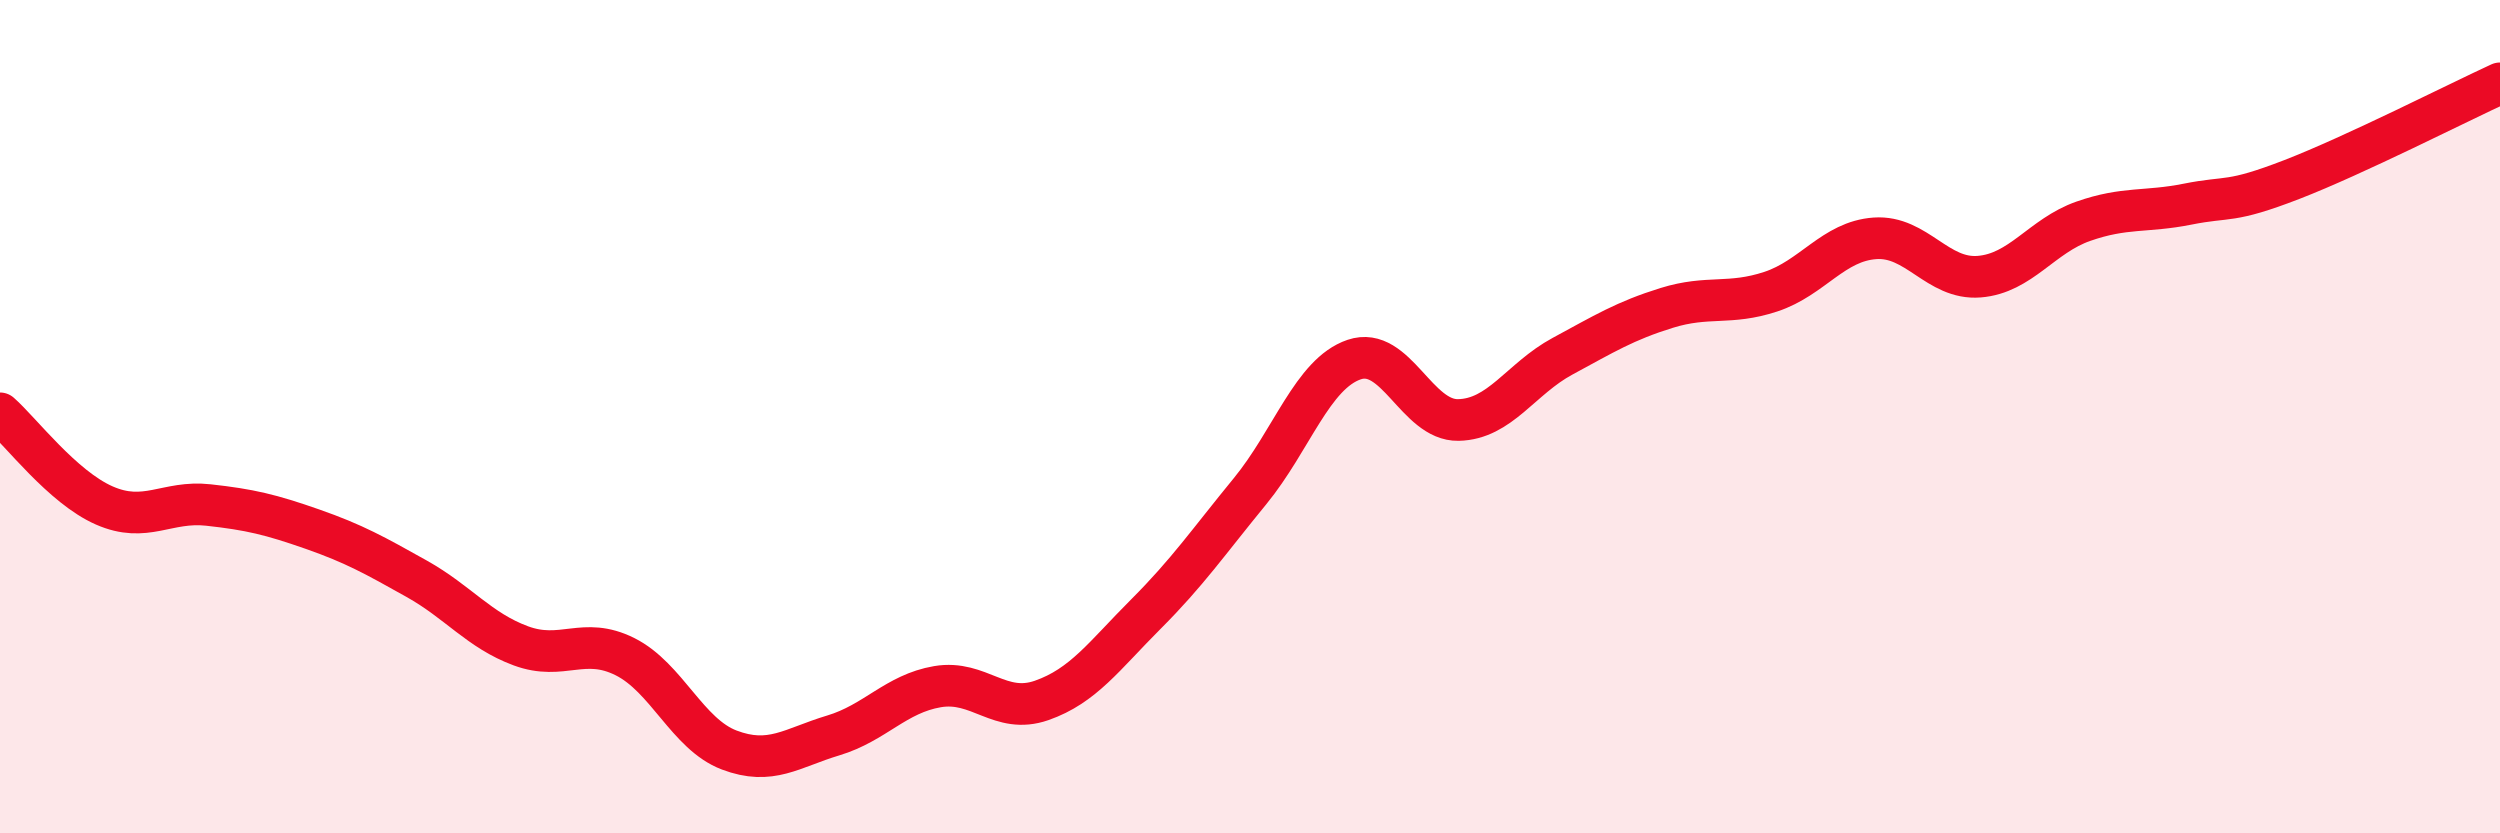
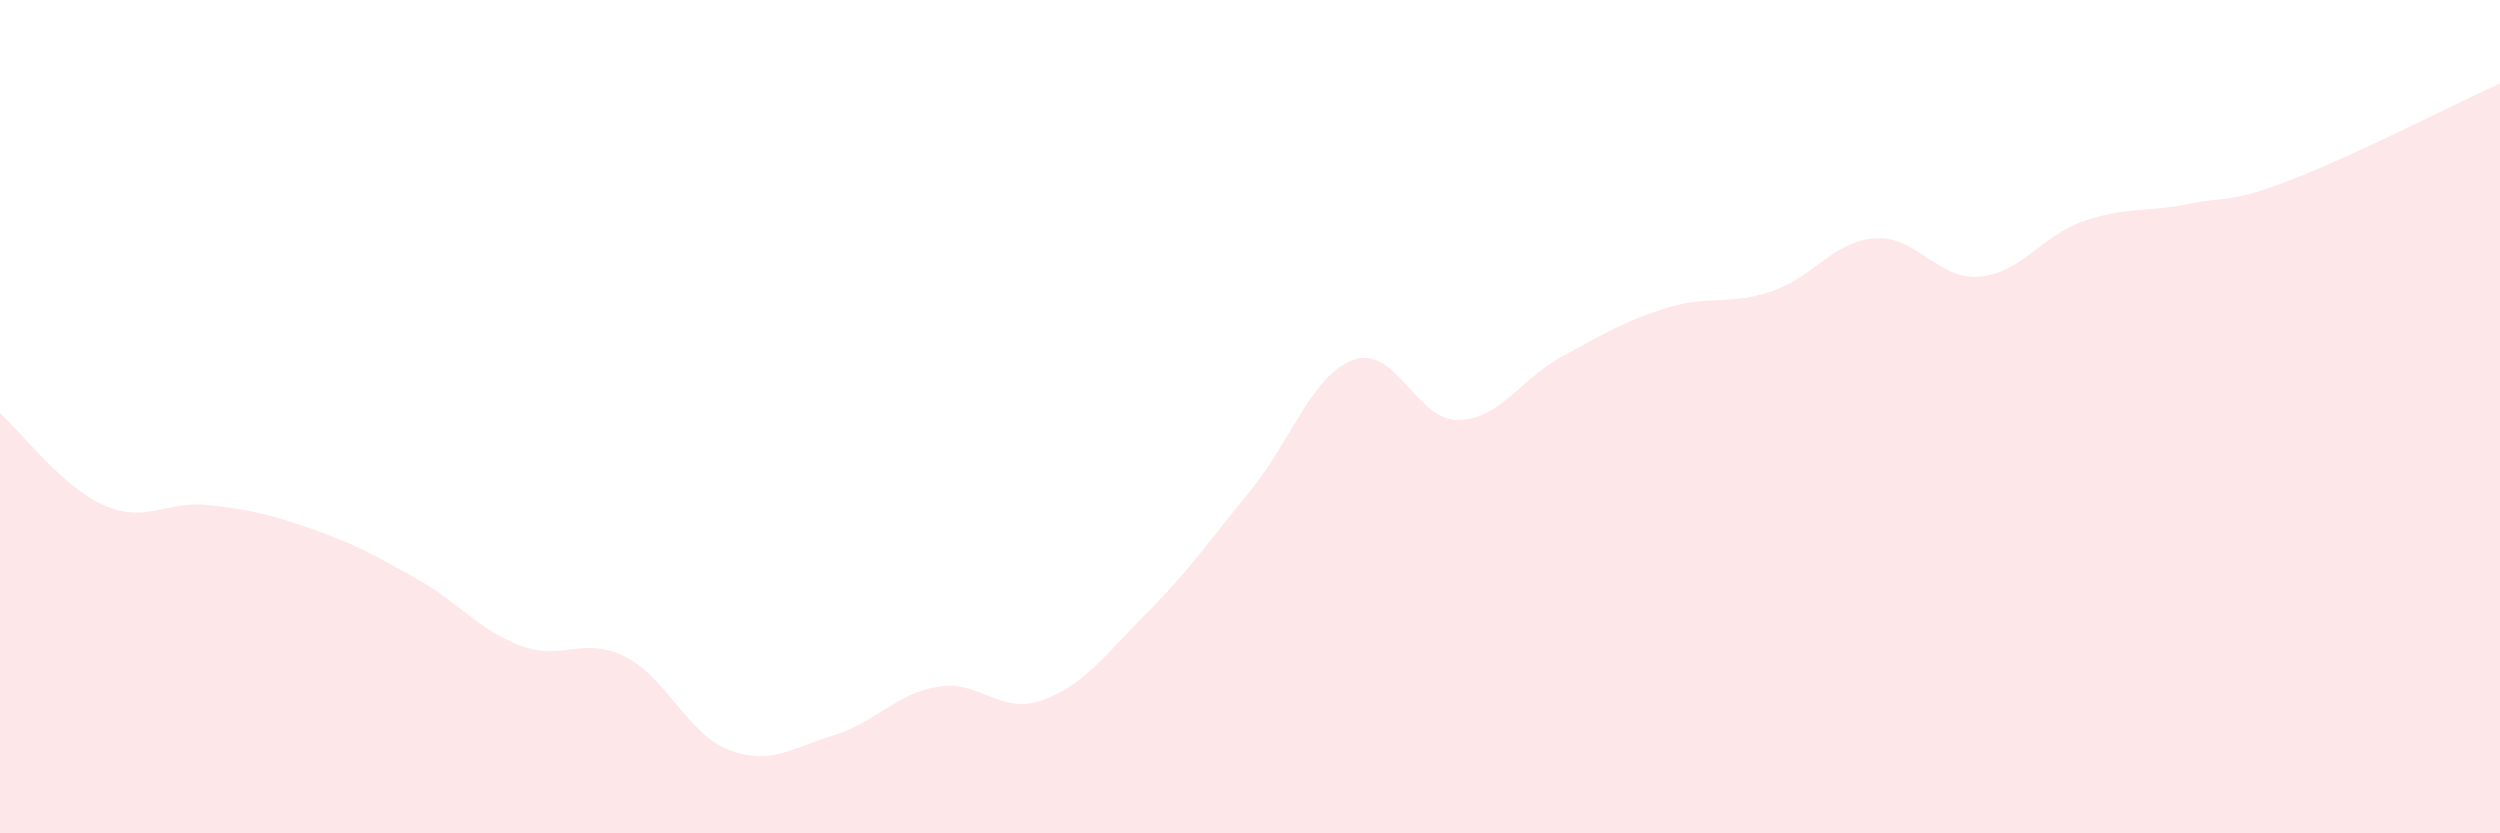
<svg xmlns="http://www.w3.org/2000/svg" width="60" height="20" viewBox="0 0 60 20">
  <path d="M 0,9.92 C 0.5,10.36 1.5,11.69 2.5,12.13 C 3.5,12.57 4,12.01 5,12.12 C 6,12.23 6.5,12.35 7.5,12.7 C 8.5,13.05 9,13.33 10,13.89 C 11,14.45 11.5,15.13 12.5,15.5 C 13.5,15.87 14,15.26 15,15.76 C 16,16.26 16.5,17.62 17.5,18 C 18.5,18.38 19,17.95 20,17.65 C 21,17.35 21.5,16.65 22.5,16.48 C 23.5,16.31 24,17.16 25,16.81 C 26,16.46 26.5,15.74 27.5,14.74 C 28.5,13.74 29,13.01 30,11.79 C 31,10.57 31.5,8.97 32.5,8.63 C 33.5,8.29 34,10.1 35,10.08 C 36,10.06 36.5,9.09 37.5,8.55 C 38.5,8.01 39,7.7 40,7.39 C 41,7.08 41.5,7.33 42.5,7 C 43.5,6.67 44,5.79 45,5.72 C 46,5.65 46.5,6.72 47.5,6.64 C 48.5,6.56 49,5.66 50,5.31 C 51,4.96 51.5,5.1 52.5,4.9 C 53.5,4.7 53.5,4.89 55,4.31 C 56.5,3.73 59,2.46 60,2L60 20L0 20Z" fill="#EB0A25" opacity="0.1" stroke-linecap="round" stroke-linejoin="round" />
-   <path d="M 0,9.92 C 0.5,10.36 1.5,11.69 2.5,12.13 C 3.5,12.57 4,12.01 5,12.12 C 6,12.23 6.5,12.35 7.5,12.7 C 8.5,13.05 9,13.33 10,13.89 C 11,14.45 11.5,15.13 12.5,15.5 C 13.5,15.87 14,15.26 15,15.76 C 16,16.26 16.5,17.62 17.5,18 C 18.5,18.38 19,17.95 20,17.65 C 21,17.35 21.5,16.65 22.5,16.48 C 23.5,16.31 24,17.16 25,16.81 C 26,16.46 26.5,15.74 27.5,14.74 C 28.5,13.74 29,13.01 30,11.79 C 31,10.57 31.5,8.97 32.5,8.63 C 33.5,8.29 34,10.1 35,10.08 C 36,10.06 36.5,9.09 37.5,8.55 C 38.5,8.01 39,7.7 40,7.39 C 41,7.08 41.5,7.33 42.5,7 C 43.5,6.67 44,5.79 45,5.72 C 46,5.65 46.5,6.72 47.5,6.64 C 48.5,6.56 49,5.66 50,5.31 C 51,4.96 51.5,5.1 52.5,4.9 C 53.5,4.7 53.5,4.89 55,4.31 C 56.5,3.73 59,2.46 60,2" stroke="#EB0A25" stroke-width="1" fill="none" stroke-linecap="round" stroke-linejoin="round" />
</svg>